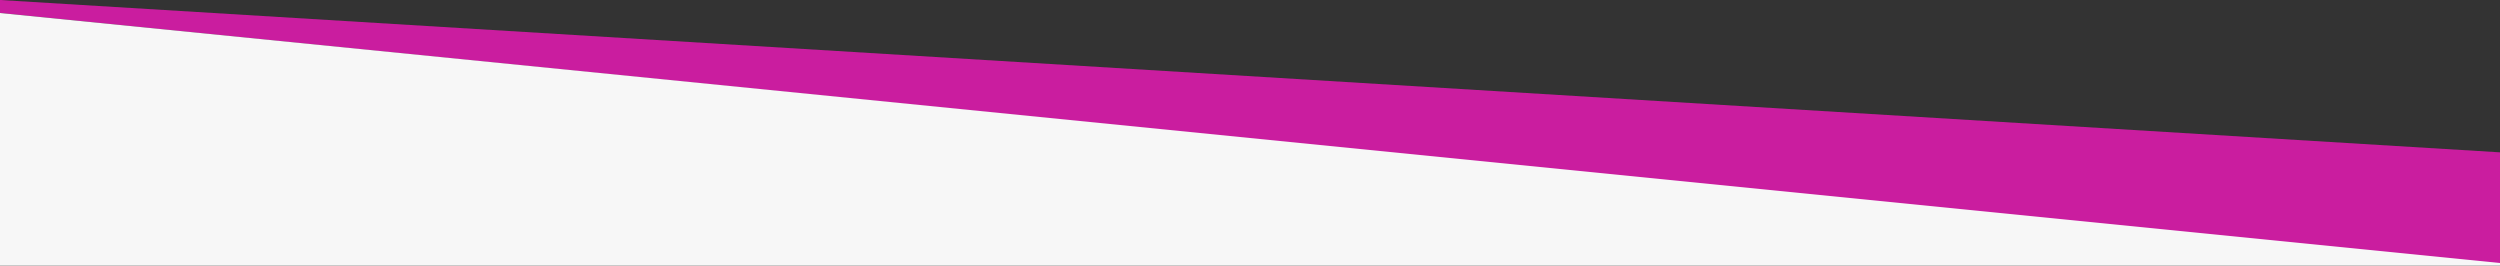
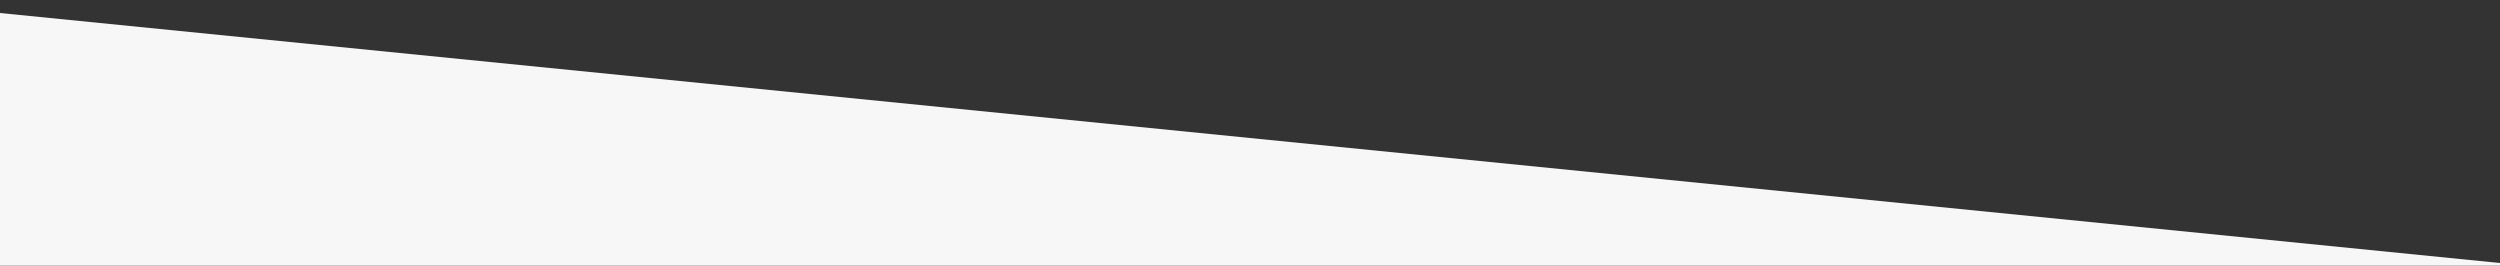
<svg xmlns="http://www.w3.org/2000/svg" id="5edf0877-01f7-4745-86a2-0c6bcb442f29" data-name="Layer 1" width="1920" height="204" viewBox="0 0 1920 204">
  <rect x="0" y="0" width="1920" height="204" fill="#333333" stroke="none" />
  <title>banner-stripe-three-d</title>
-   <path d="M1920,117,0,0V10L1920,203Z" fill="#ca1d9f" />
  <path d="M1920,202,0,10V204H1920Z" fill="#f7f7f7" />
</svg>